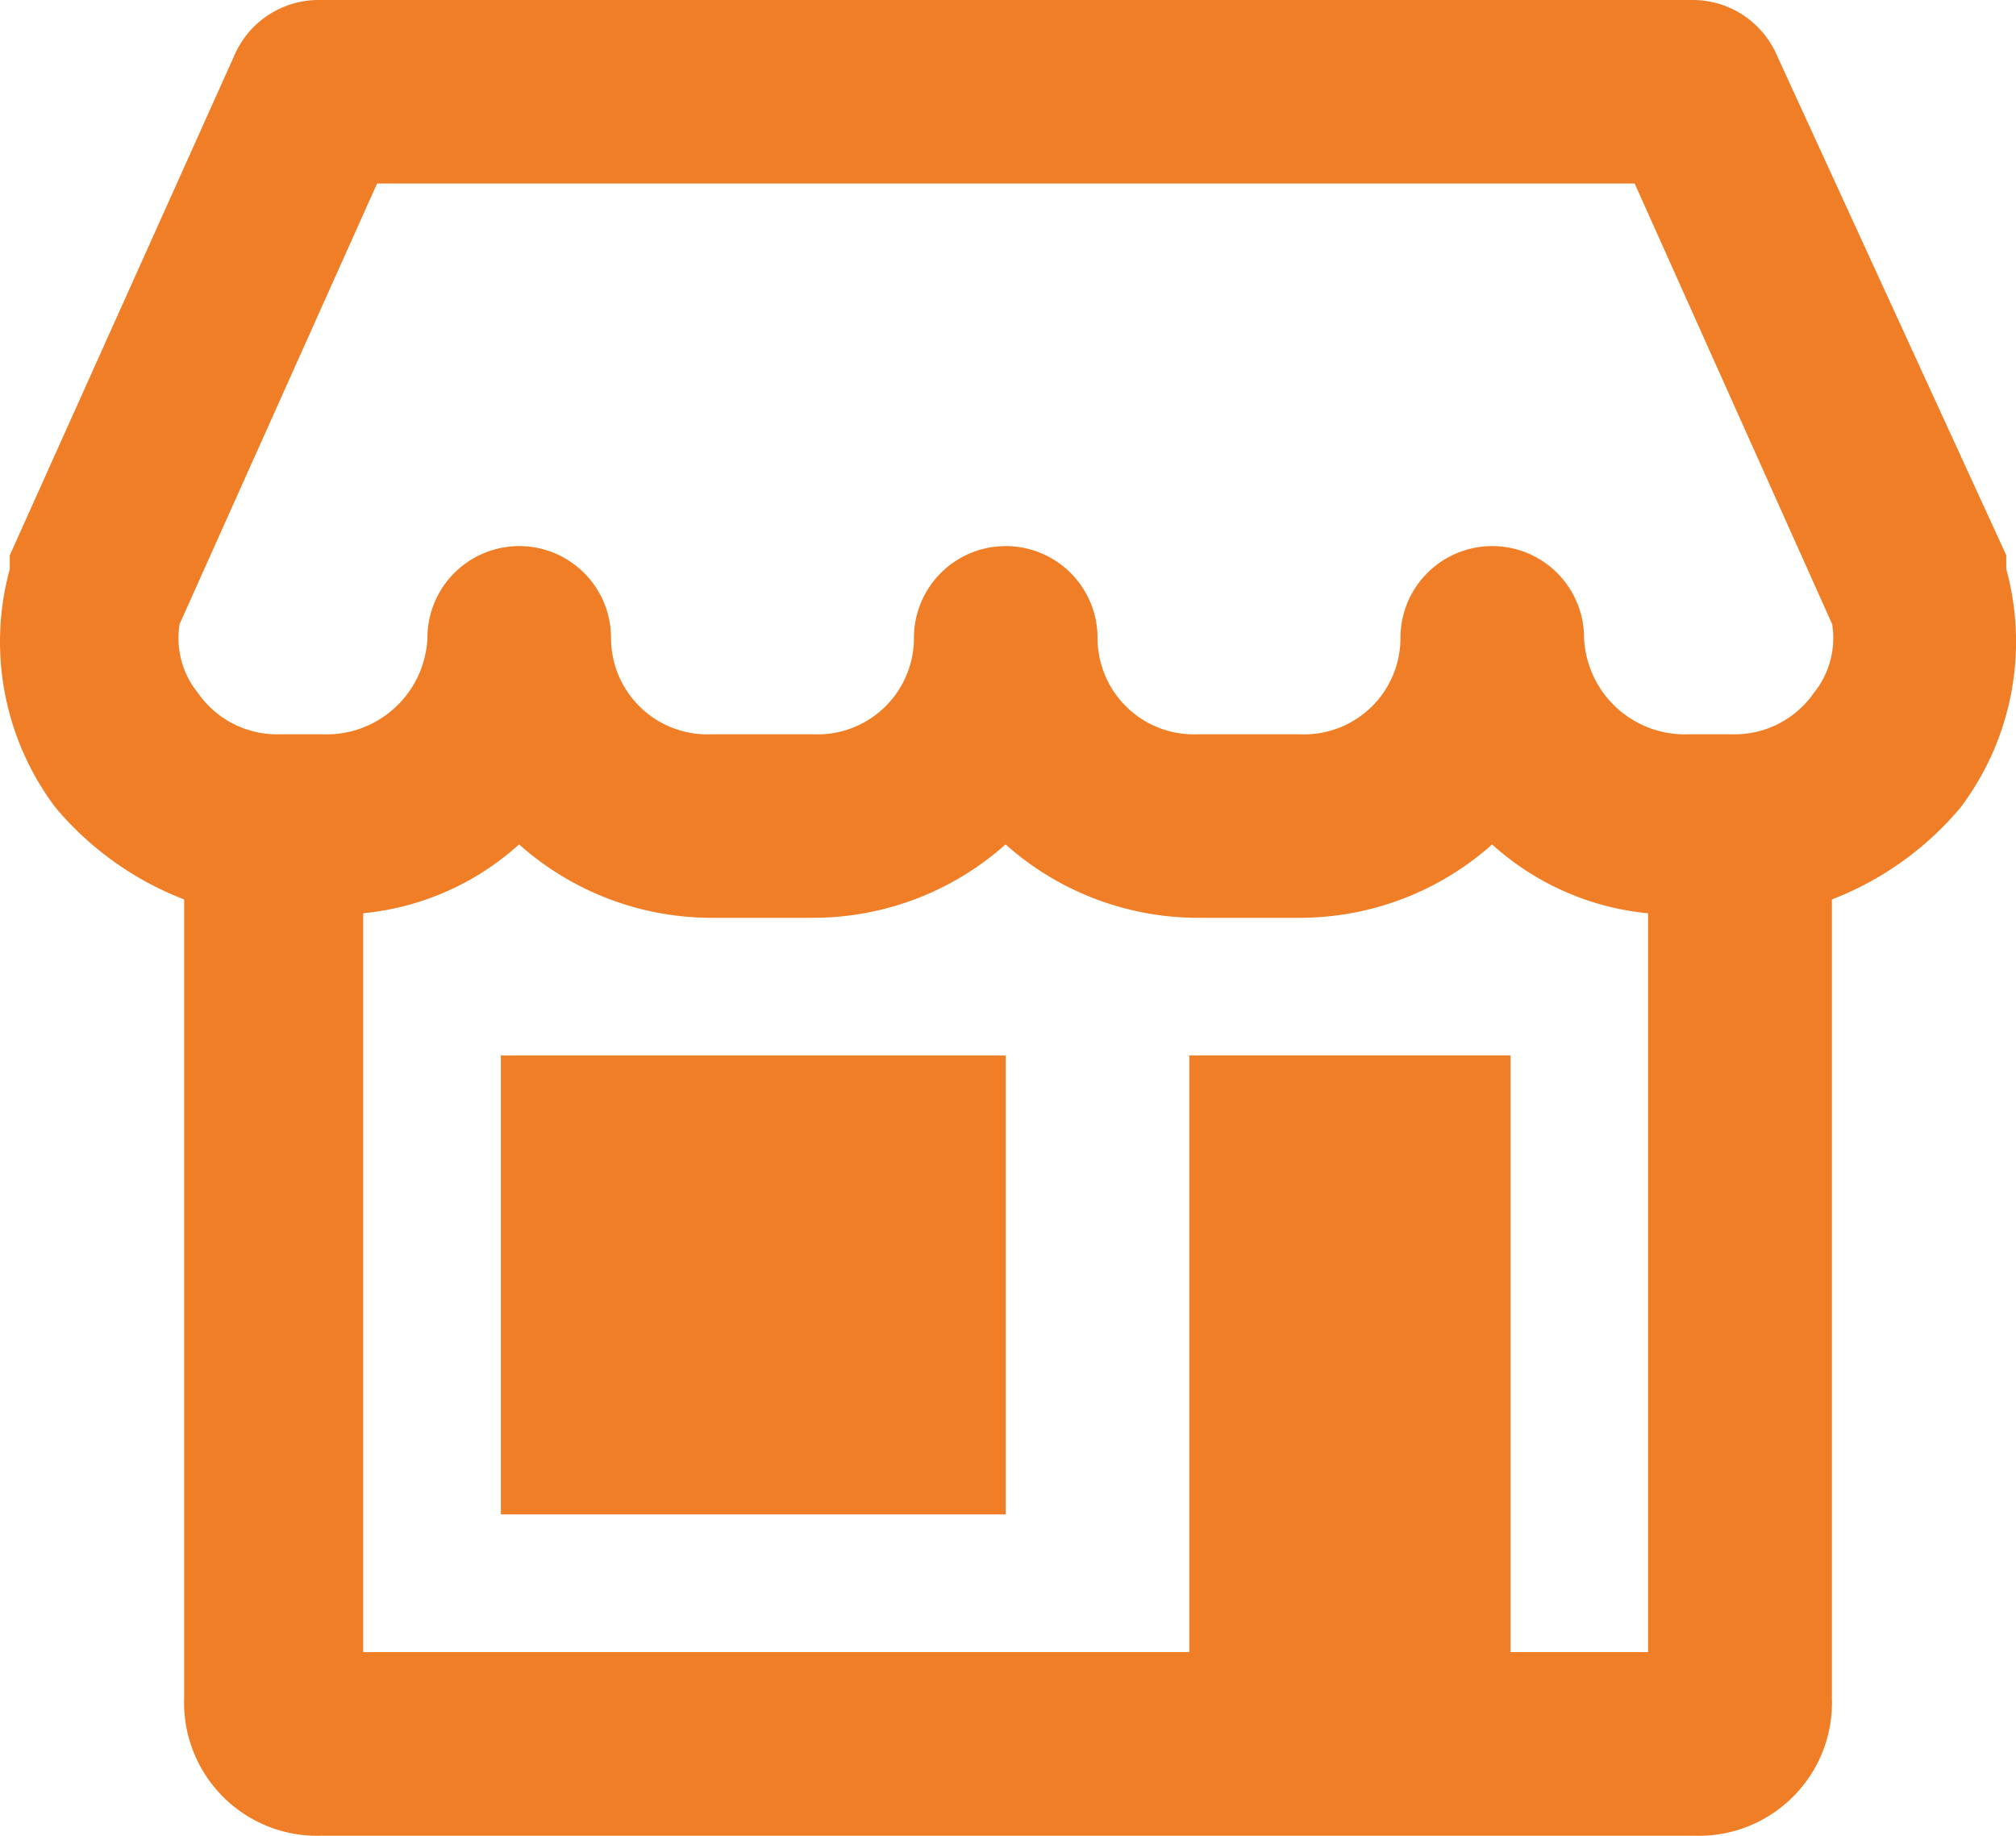
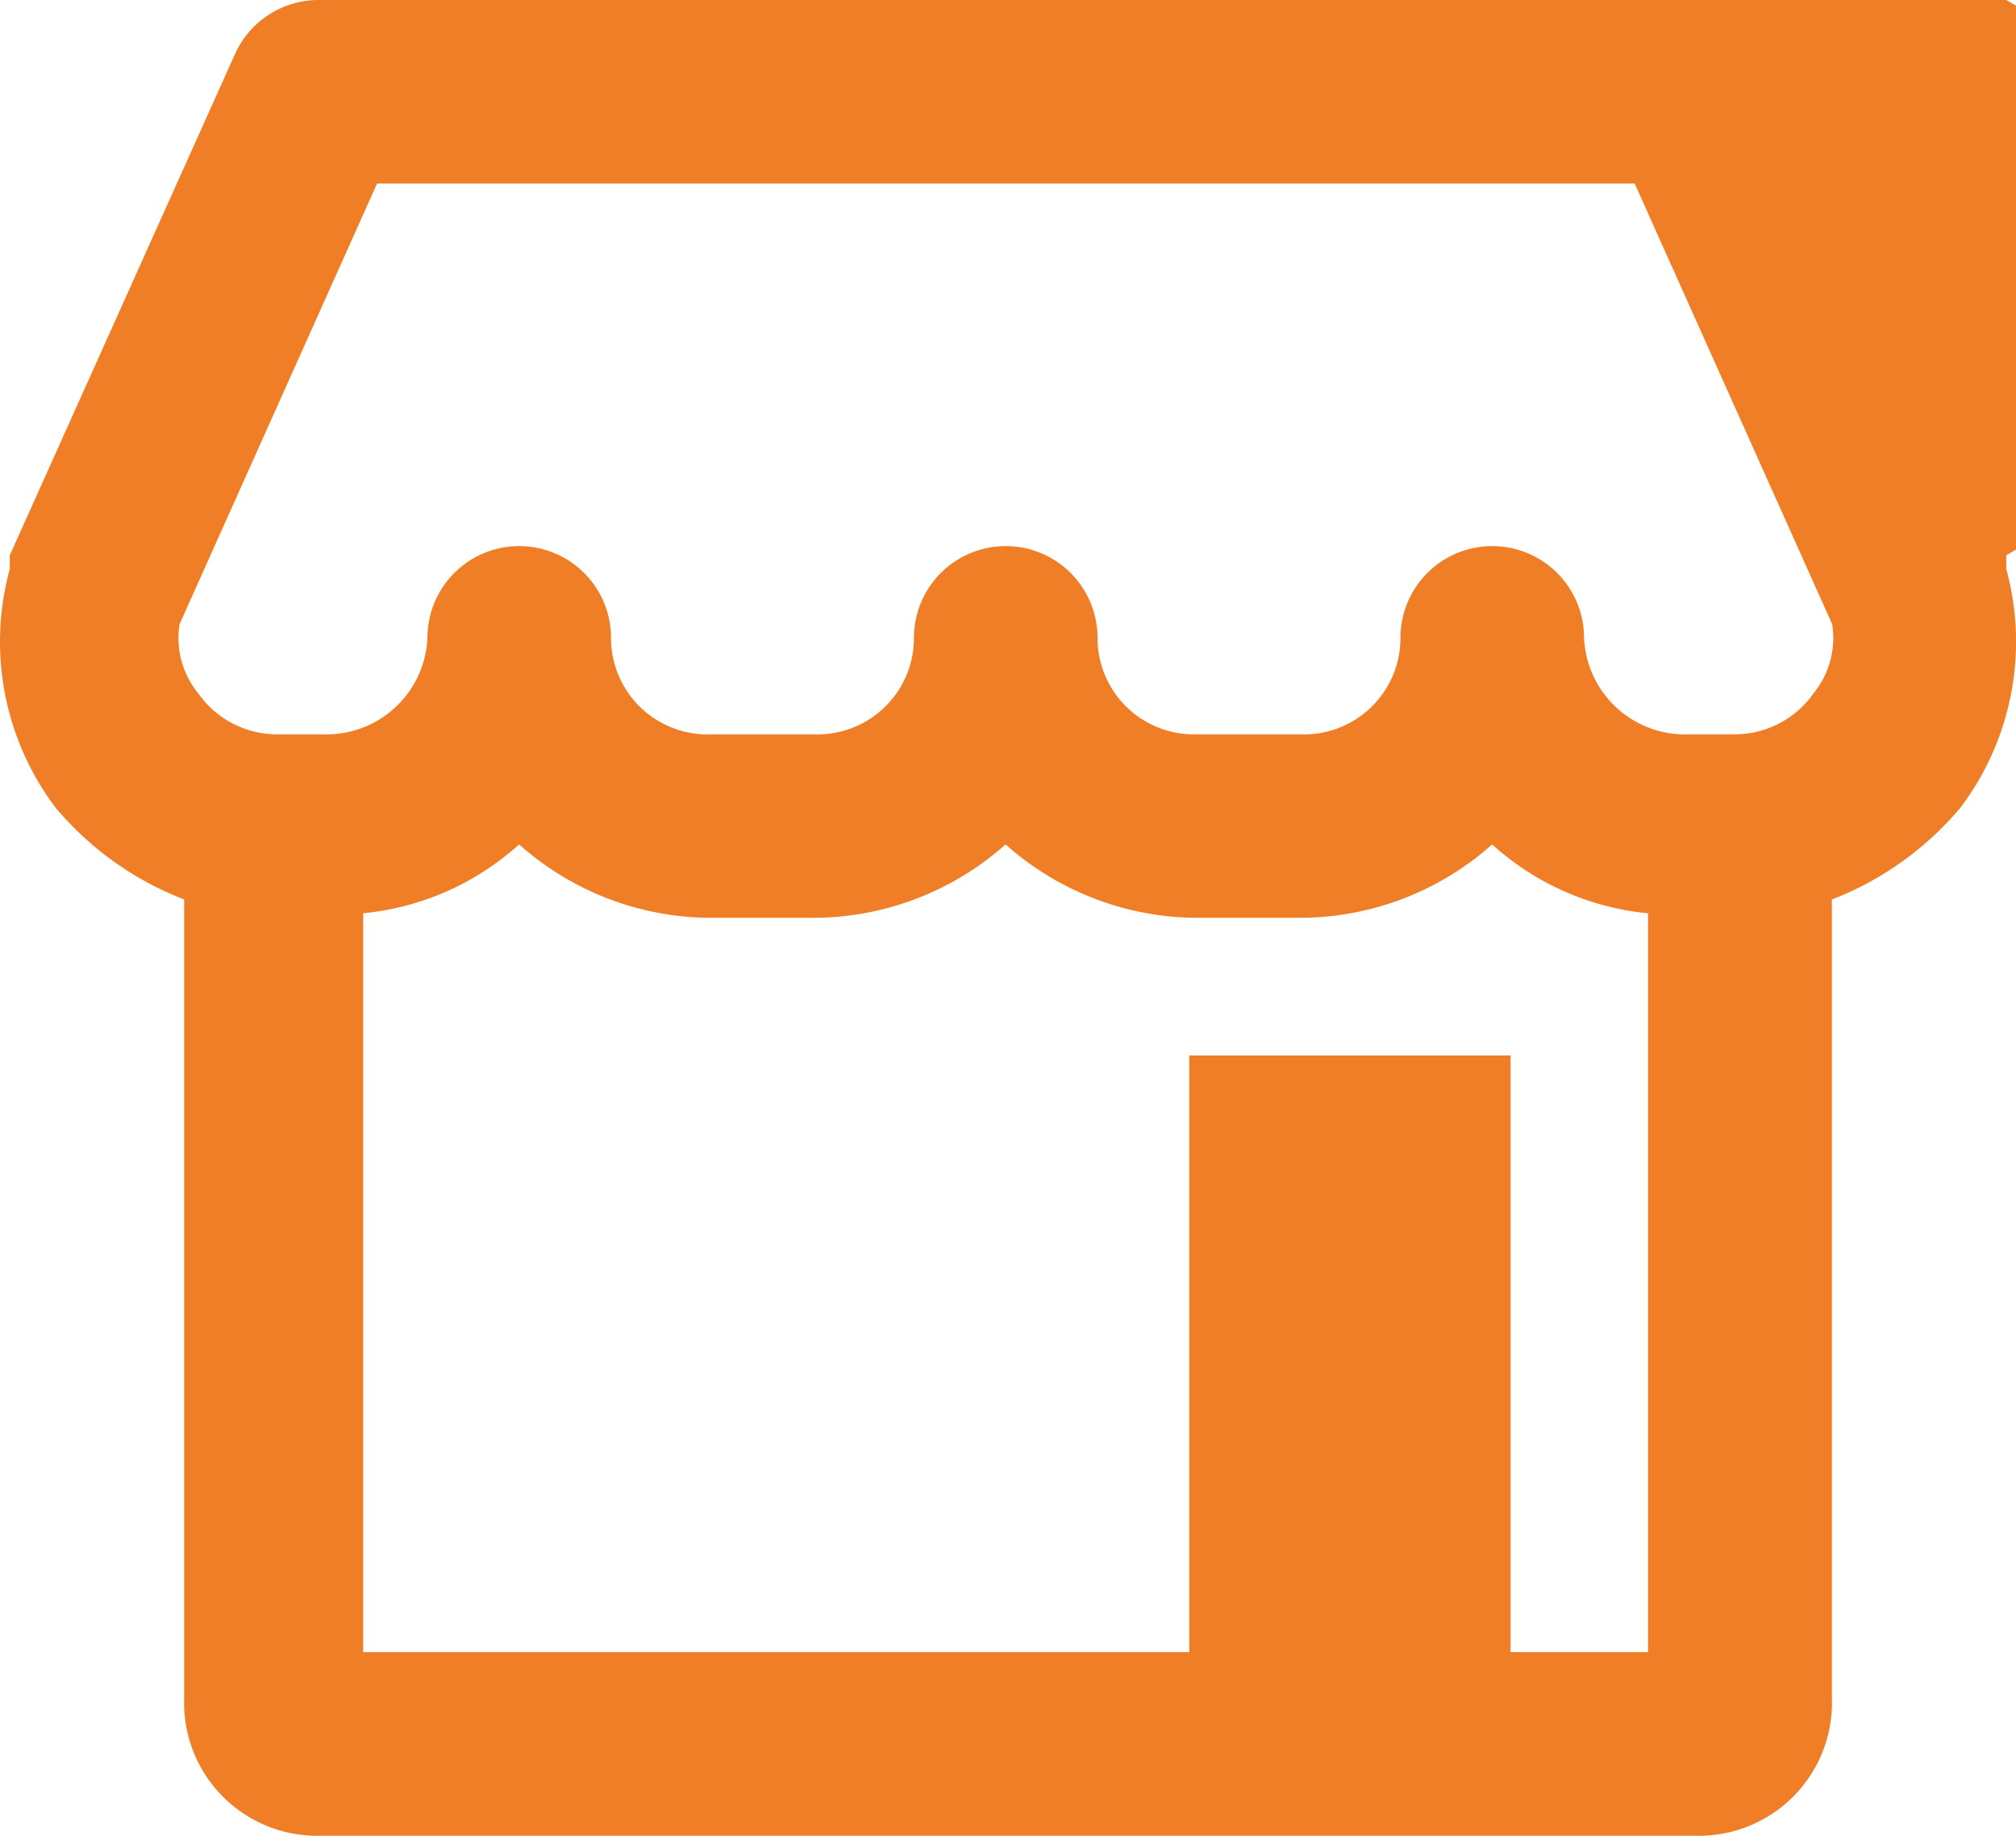
<svg xmlns="http://www.w3.org/2000/svg" width="38.794" height="35.329" viewBox="0 0 38.794 35.329">
  <g id="Health_Icons" data-name="Health Icons" transform="translate(-2.087 -4)">
    <g id="Grupo_8912" data-name="Grupo 8912" transform="translate(2.087 4)">
-       <path id="Caminho_739" data-name="Caminho 739" d="M40.694,14.951v-.265L36.278,5.06A1.766,1.766,0,0,0,34.688,4H8.192A1.766,1.766,0,0,0,6.6,5.06L2.275,14.687v.265a5.3,5.3,0,0,0,.883,4.593A6.094,6.094,0,0,0,5.631,21.31V36.678a2.561,2.561,0,0,0,2.65,2.65H34.688a2.561,2.561,0,0,0,2.65-2.65V21.31a6.094,6.094,0,0,0,2.473-1.766,5.3,5.3,0,0,0,.883-4.593ZM5.543,16.011l3.8-8.479h24.2l3.8,8.479a1.678,1.678,0,0,1-.353,1.325,1.855,1.855,0,0,1-1.59.795H34.6a1.943,1.943,0,0,1-2.031-1.855,1.766,1.766,0,1,0-3.533,0,1.855,1.855,0,0,1-1.943,1.855H25.15a1.855,1.855,0,0,1-1.943-1.855,1.766,1.766,0,1,0-3.533,0,1.855,1.855,0,0,1-1.943,1.855H15.788a1.855,1.855,0,0,1-1.943-1.855,1.766,1.766,0,1,0-3.533,0,1.943,1.943,0,0,1-2.031,1.855H7.486a1.855,1.855,0,0,1-1.59-.795A1.678,1.678,0,0,1,5.543,16.011ZM31.155,35.795V24.313H24.973V35.795H9.076V21.575a5.211,5.211,0,0,0,3-1.325,5.564,5.564,0,0,0,3.709,1.413h1.943a5.564,5.564,0,0,0,3.709-1.413,5.564,5.564,0,0,0,3.709,1.413h1.943A5.564,5.564,0,0,0,30.8,20.251a5.211,5.211,0,0,0,3,1.325V35.795Z" transform="translate(-2.087 -4)" fill="#f07e26" />
-       <rect id="Retângulo_1980" data-name="Retângulo 1980" width="9.715" height="8.832" transform="translate(9.638 20.313)" fill="#f07e26" />
+       <path id="Caminho_739" data-name="Caminho 739" d="M40.694,14.951v-.265A1.766,1.766,0,0,0,34.688,4H8.192A1.766,1.766,0,0,0,6.6,5.06L2.275,14.687v.265a5.3,5.3,0,0,0,.883,4.593A6.094,6.094,0,0,0,5.631,21.31V36.678a2.561,2.561,0,0,0,2.65,2.65H34.688a2.561,2.561,0,0,0,2.65-2.65V21.31a6.094,6.094,0,0,0,2.473-1.766,5.3,5.3,0,0,0,.883-4.593ZM5.543,16.011l3.8-8.479h24.2l3.8,8.479a1.678,1.678,0,0,1-.353,1.325,1.855,1.855,0,0,1-1.59.795H34.6a1.943,1.943,0,0,1-2.031-1.855,1.766,1.766,0,1,0-3.533,0,1.855,1.855,0,0,1-1.943,1.855H25.15a1.855,1.855,0,0,1-1.943-1.855,1.766,1.766,0,1,0-3.533,0,1.855,1.855,0,0,1-1.943,1.855H15.788a1.855,1.855,0,0,1-1.943-1.855,1.766,1.766,0,1,0-3.533,0,1.943,1.943,0,0,1-2.031,1.855H7.486a1.855,1.855,0,0,1-1.59-.795A1.678,1.678,0,0,1,5.543,16.011ZM31.155,35.795V24.313H24.973V35.795H9.076V21.575a5.211,5.211,0,0,0,3-1.325,5.564,5.564,0,0,0,3.709,1.413h1.943a5.564,5.564,0,0,0,3.709-1.413,5.564,5.564,0,0,0,3.709,1.413h1.943A5.564,5.564,0,0,0,30.8,20.251a5.211,5.211,0,0,0,3,1.325V35.795Z" transform="translate(-2.087 -4)" fill="#f07e26" />
    </g>
  </g>
</svg>